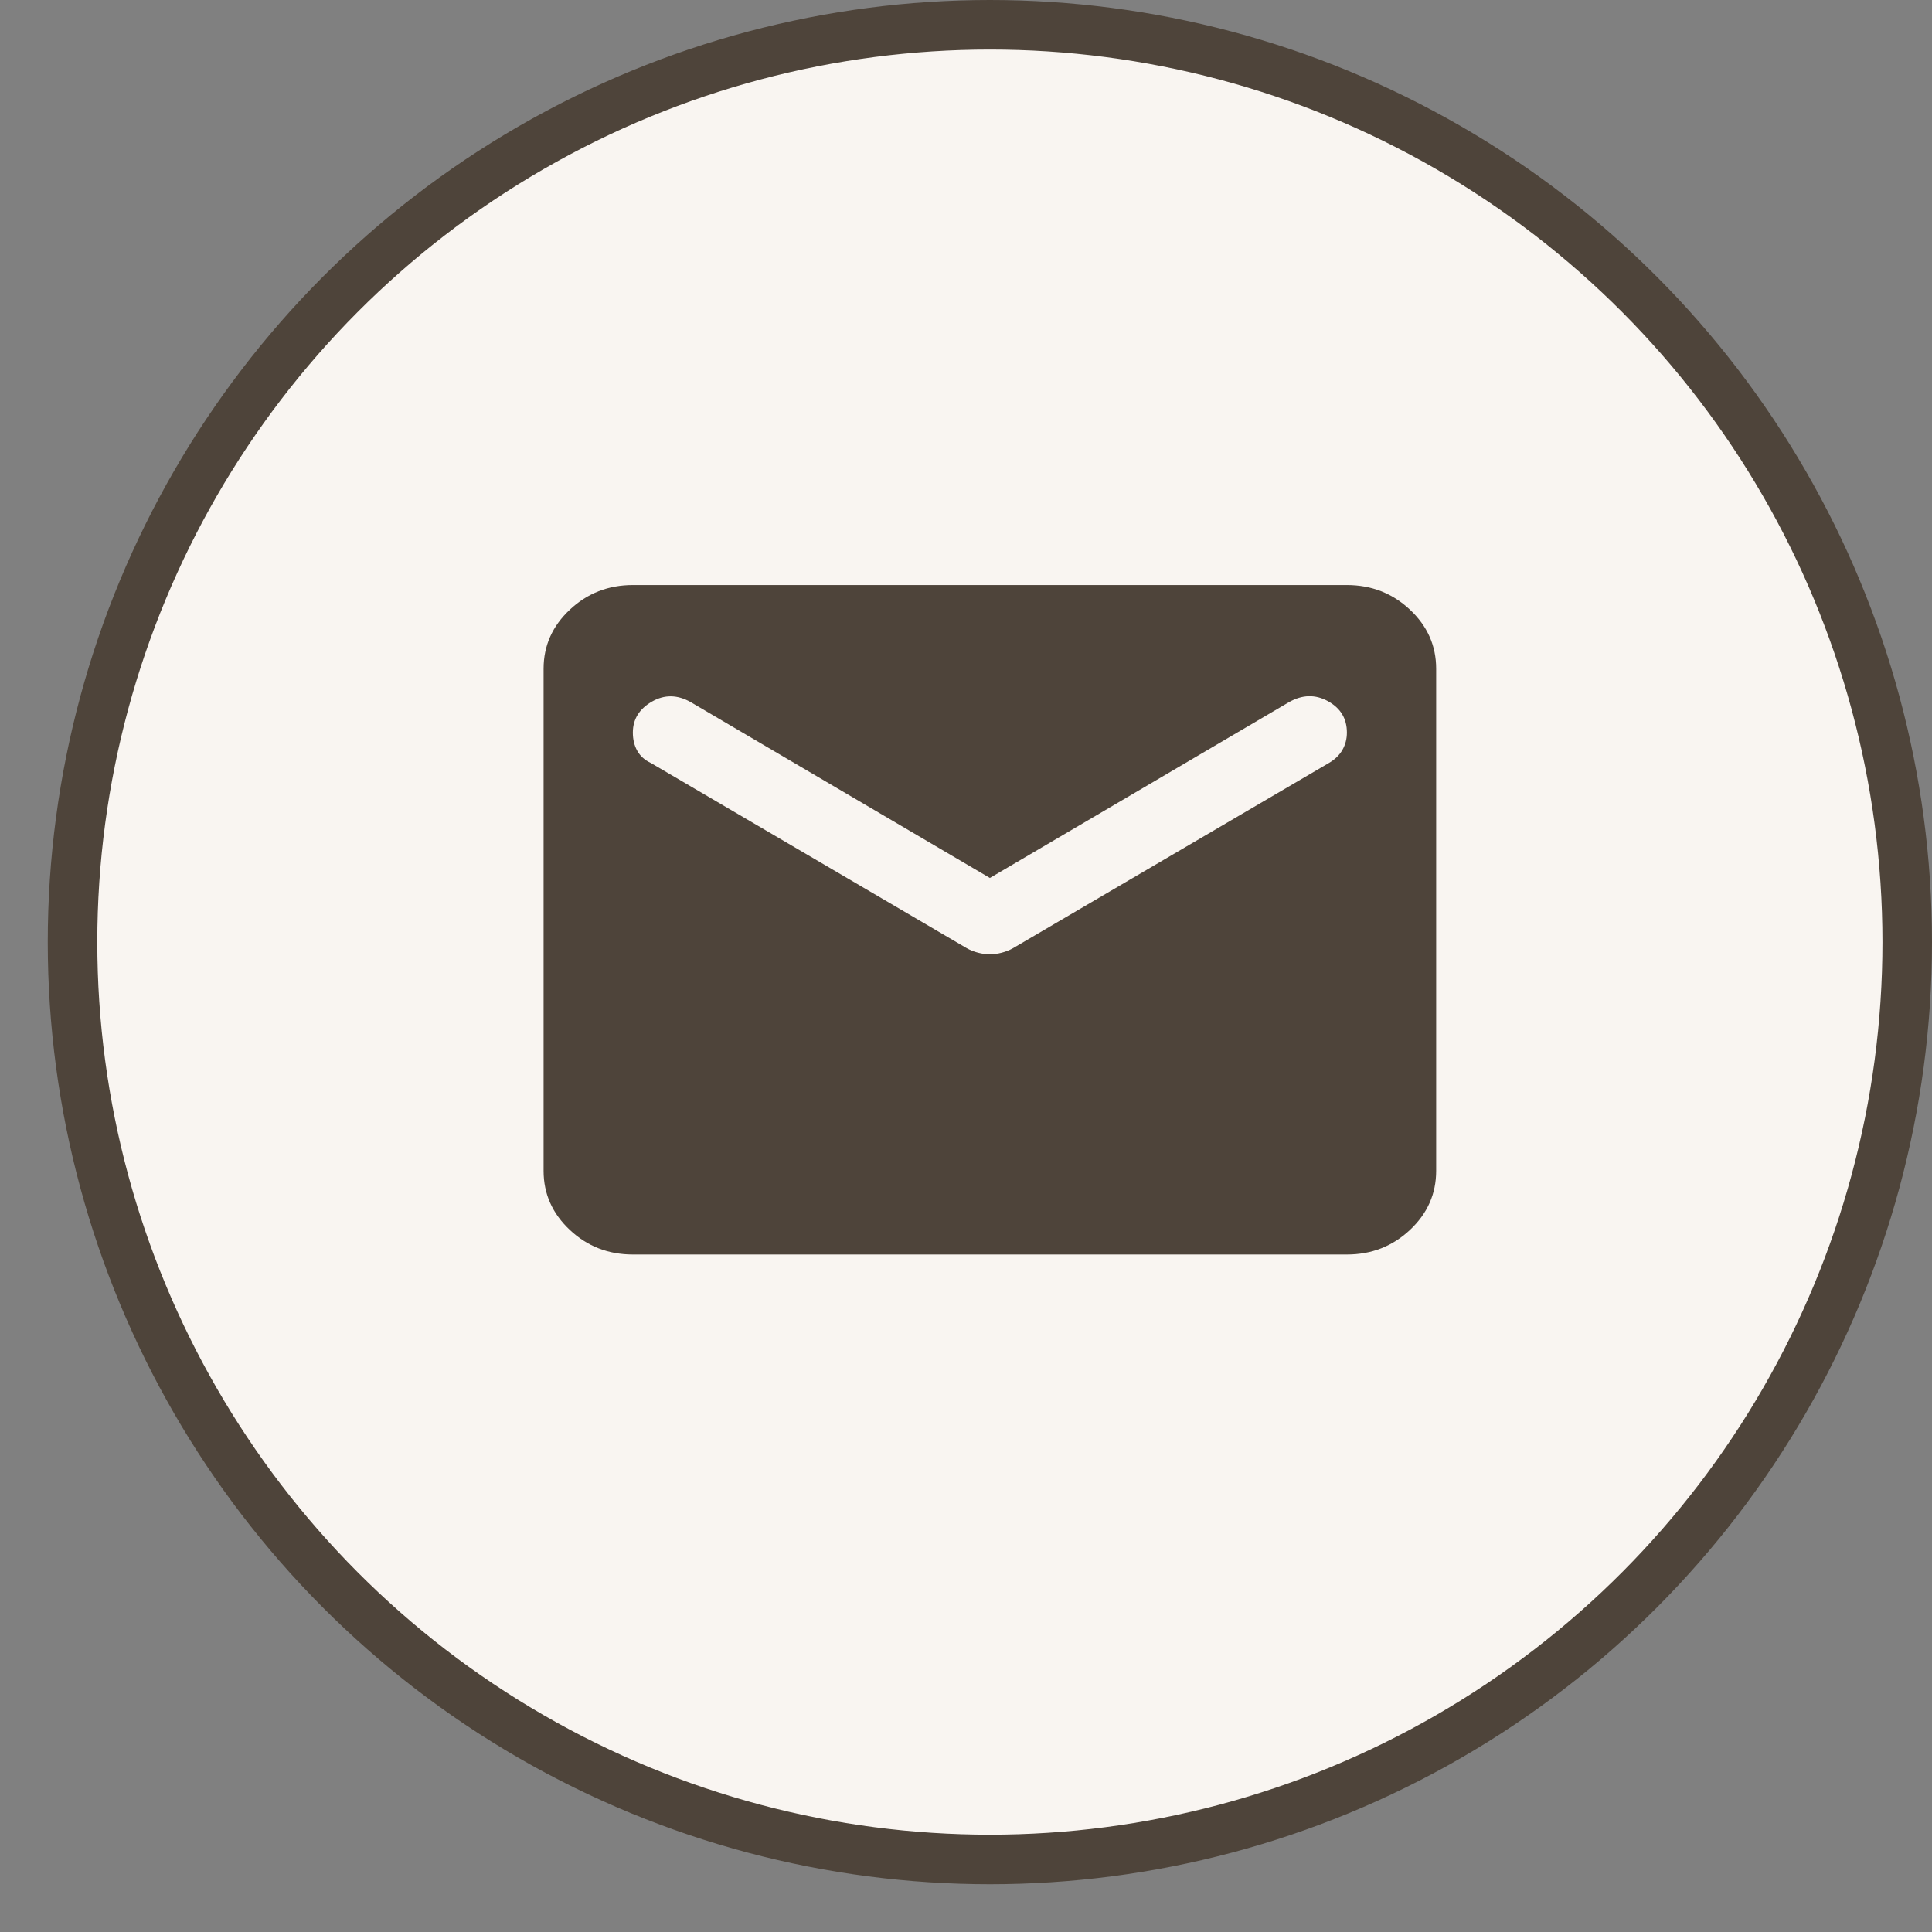
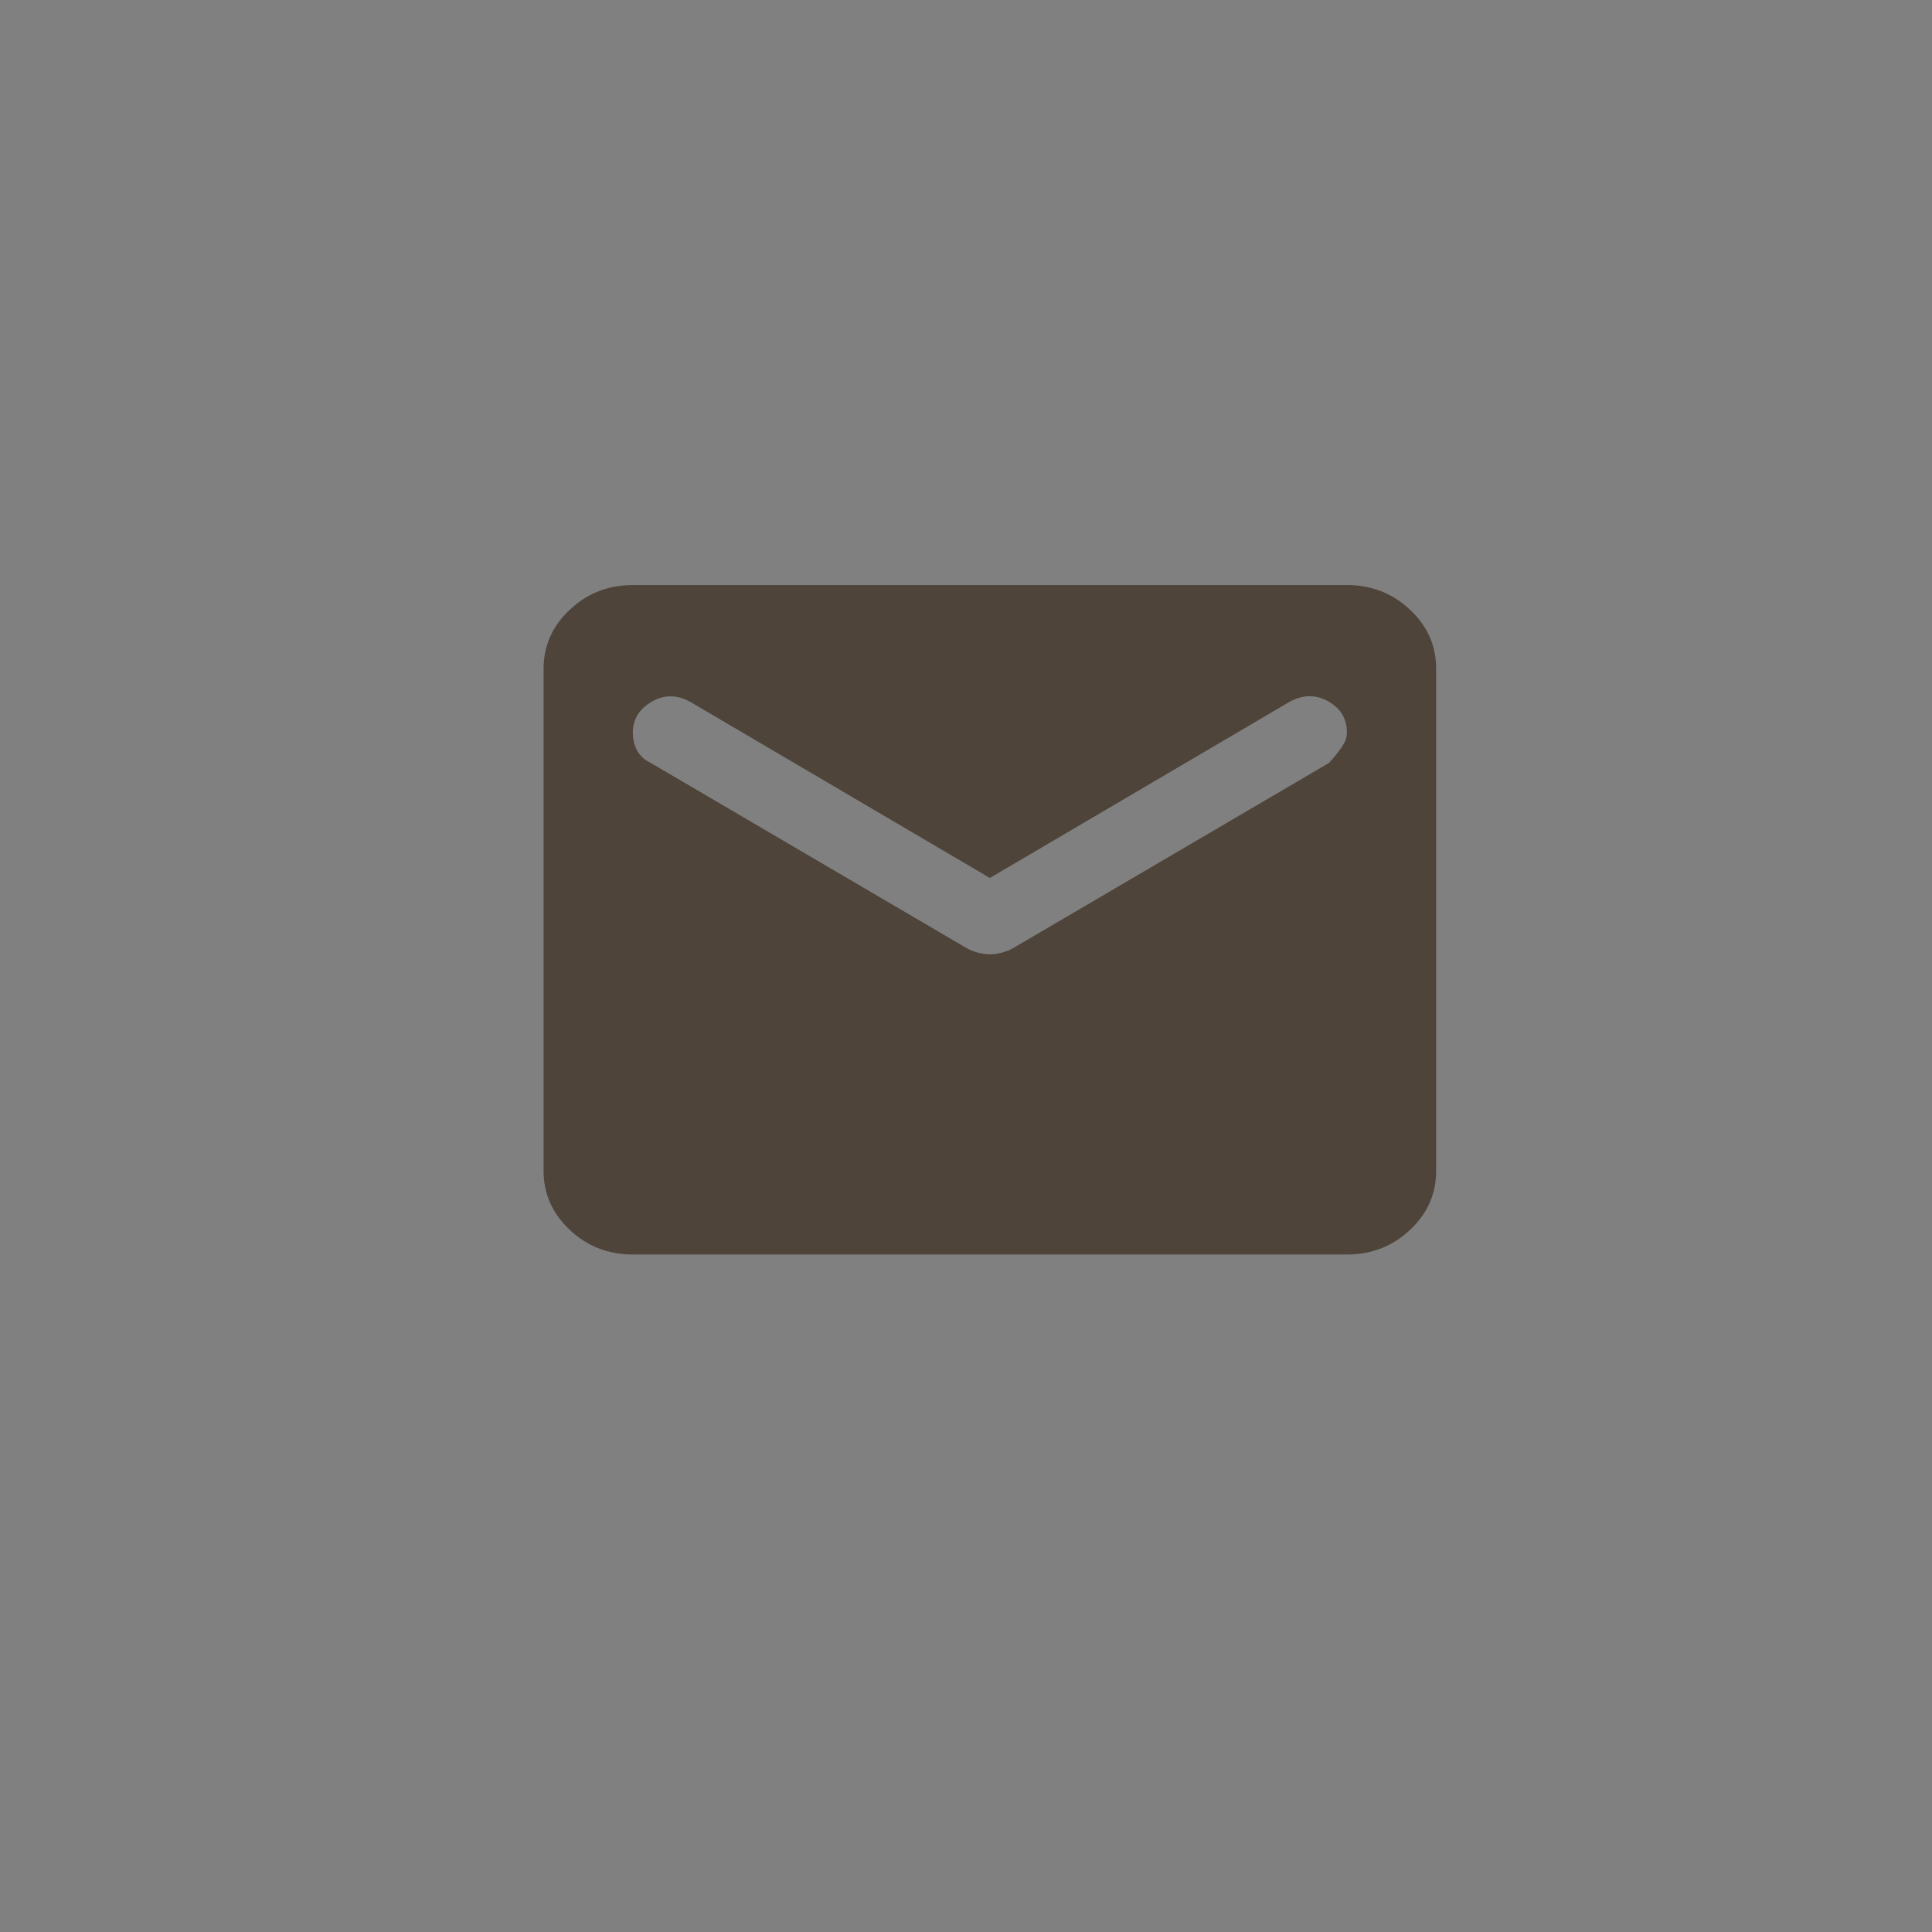
<svg xmlns="http://www.w3.org/2000/svg" width="39" height="39" viewBox="0 0 39 39" fill="none">
  <rect x="0" y="0" width="39" height="39" fill="#808080" stroke="none" />
-   <circle cx="19.982" cy="19.018" r="18.518" fill="#F9F5F1" stroke="#4E443A" />
-   <path d="M12.775 25.324C12.28 25.324 11.855 25.159 11.503 24.828C11.15 24.497 10.973 24.099 10.973 23.635V13.5C10.973 13.035 11.15 12.638 11.503 12.307C11.855 11.976 12.28 11.81 12.775 11.81H27.189C27.685 11.81 28.109 11.976 28.462 12.307C28.815 12.638 28.991 13.035 28.991 13.5V23.635C28.991 24.099 28.815 24.497 28.462 24.828C28.109 25.159 27.685 25.324 27.189 25.324H12.775ZM19.982 19.264C20.057 19.264 20.136 19.253 20.218 19.232C20.301 19.211 20.38 19.18 20.455 19.137L26.829 15.4C26.949 15.33 27.039 15.242 27.099 15.137C27.159 15.031 27.189 14.914 27.189 14.788C27.189 14.506 27.062 14.295 26.806 14.154C26.551 14.014 26.288 14.021 26.018 14.175L19.982 17.723L13.946 14.175C13.676 14.021 13.413 14.017 13.158 14.164C12.903 14.312 12.775 14.52 12.775 14.788C12.775 14.928 12.805 15.052 12.865 15.157C12.925 15.263 13.015 15.344 13.135 15.4L19.509 19.137C19.584 19.18 19.663 19.211 19.746 19.232C19.828 19.253 19.907 19.264 19.982 19.264Z" fill="#4E443A" />
+   <path d="M12.775 25.324C12.28 25.324 11.855 25.159 11.503 24.828C11.15 24.497 10.973 24.099 10.973 23.635V13.5C10.973 13.035 11.15 12.638 11.503 12.307C11.855 11.976 12.28 11.81 12.775 11.81H27.189C27.685 11.81 28.109 11.976 28.462 12.307C28.815 12.638 28.991 13.035 28.991 13.5V23.635C28.991 24.099 28.815 24.497 28.462 24.828C28.109 25.159 27.685 25.324 27.189 25.324H12.775ZM19.982 19.264C20.057 19.264 20.136 19.253 20.218 19.232C20.301 19.211 20.38 19.18 20.455 19.137L26.829 15.4C27.159 15.031 27.189 14.914 27.189 14.788C27.189 14.506 27.062 14.295 26.806 14.154C26.551 14.014 26.288 14.021 26.018 14.175L19.982 17.723L13.946 14.175C13.676 14.021 13.413 14.017 13.158 14.164C12.903 14.312 12.775 14.52 12.775 14.788C12.775 14.928 12.805 15.052 12.865 15.157C12.925 15.263 13.015 15.344 13.135 15.4L19.509 19.137C19.584 19.18 19.663 19.211 19.746 19.232C19.828 19.253 19.907 19.264 19.982 19.264Z" fill="#4E443A" />
</svg>